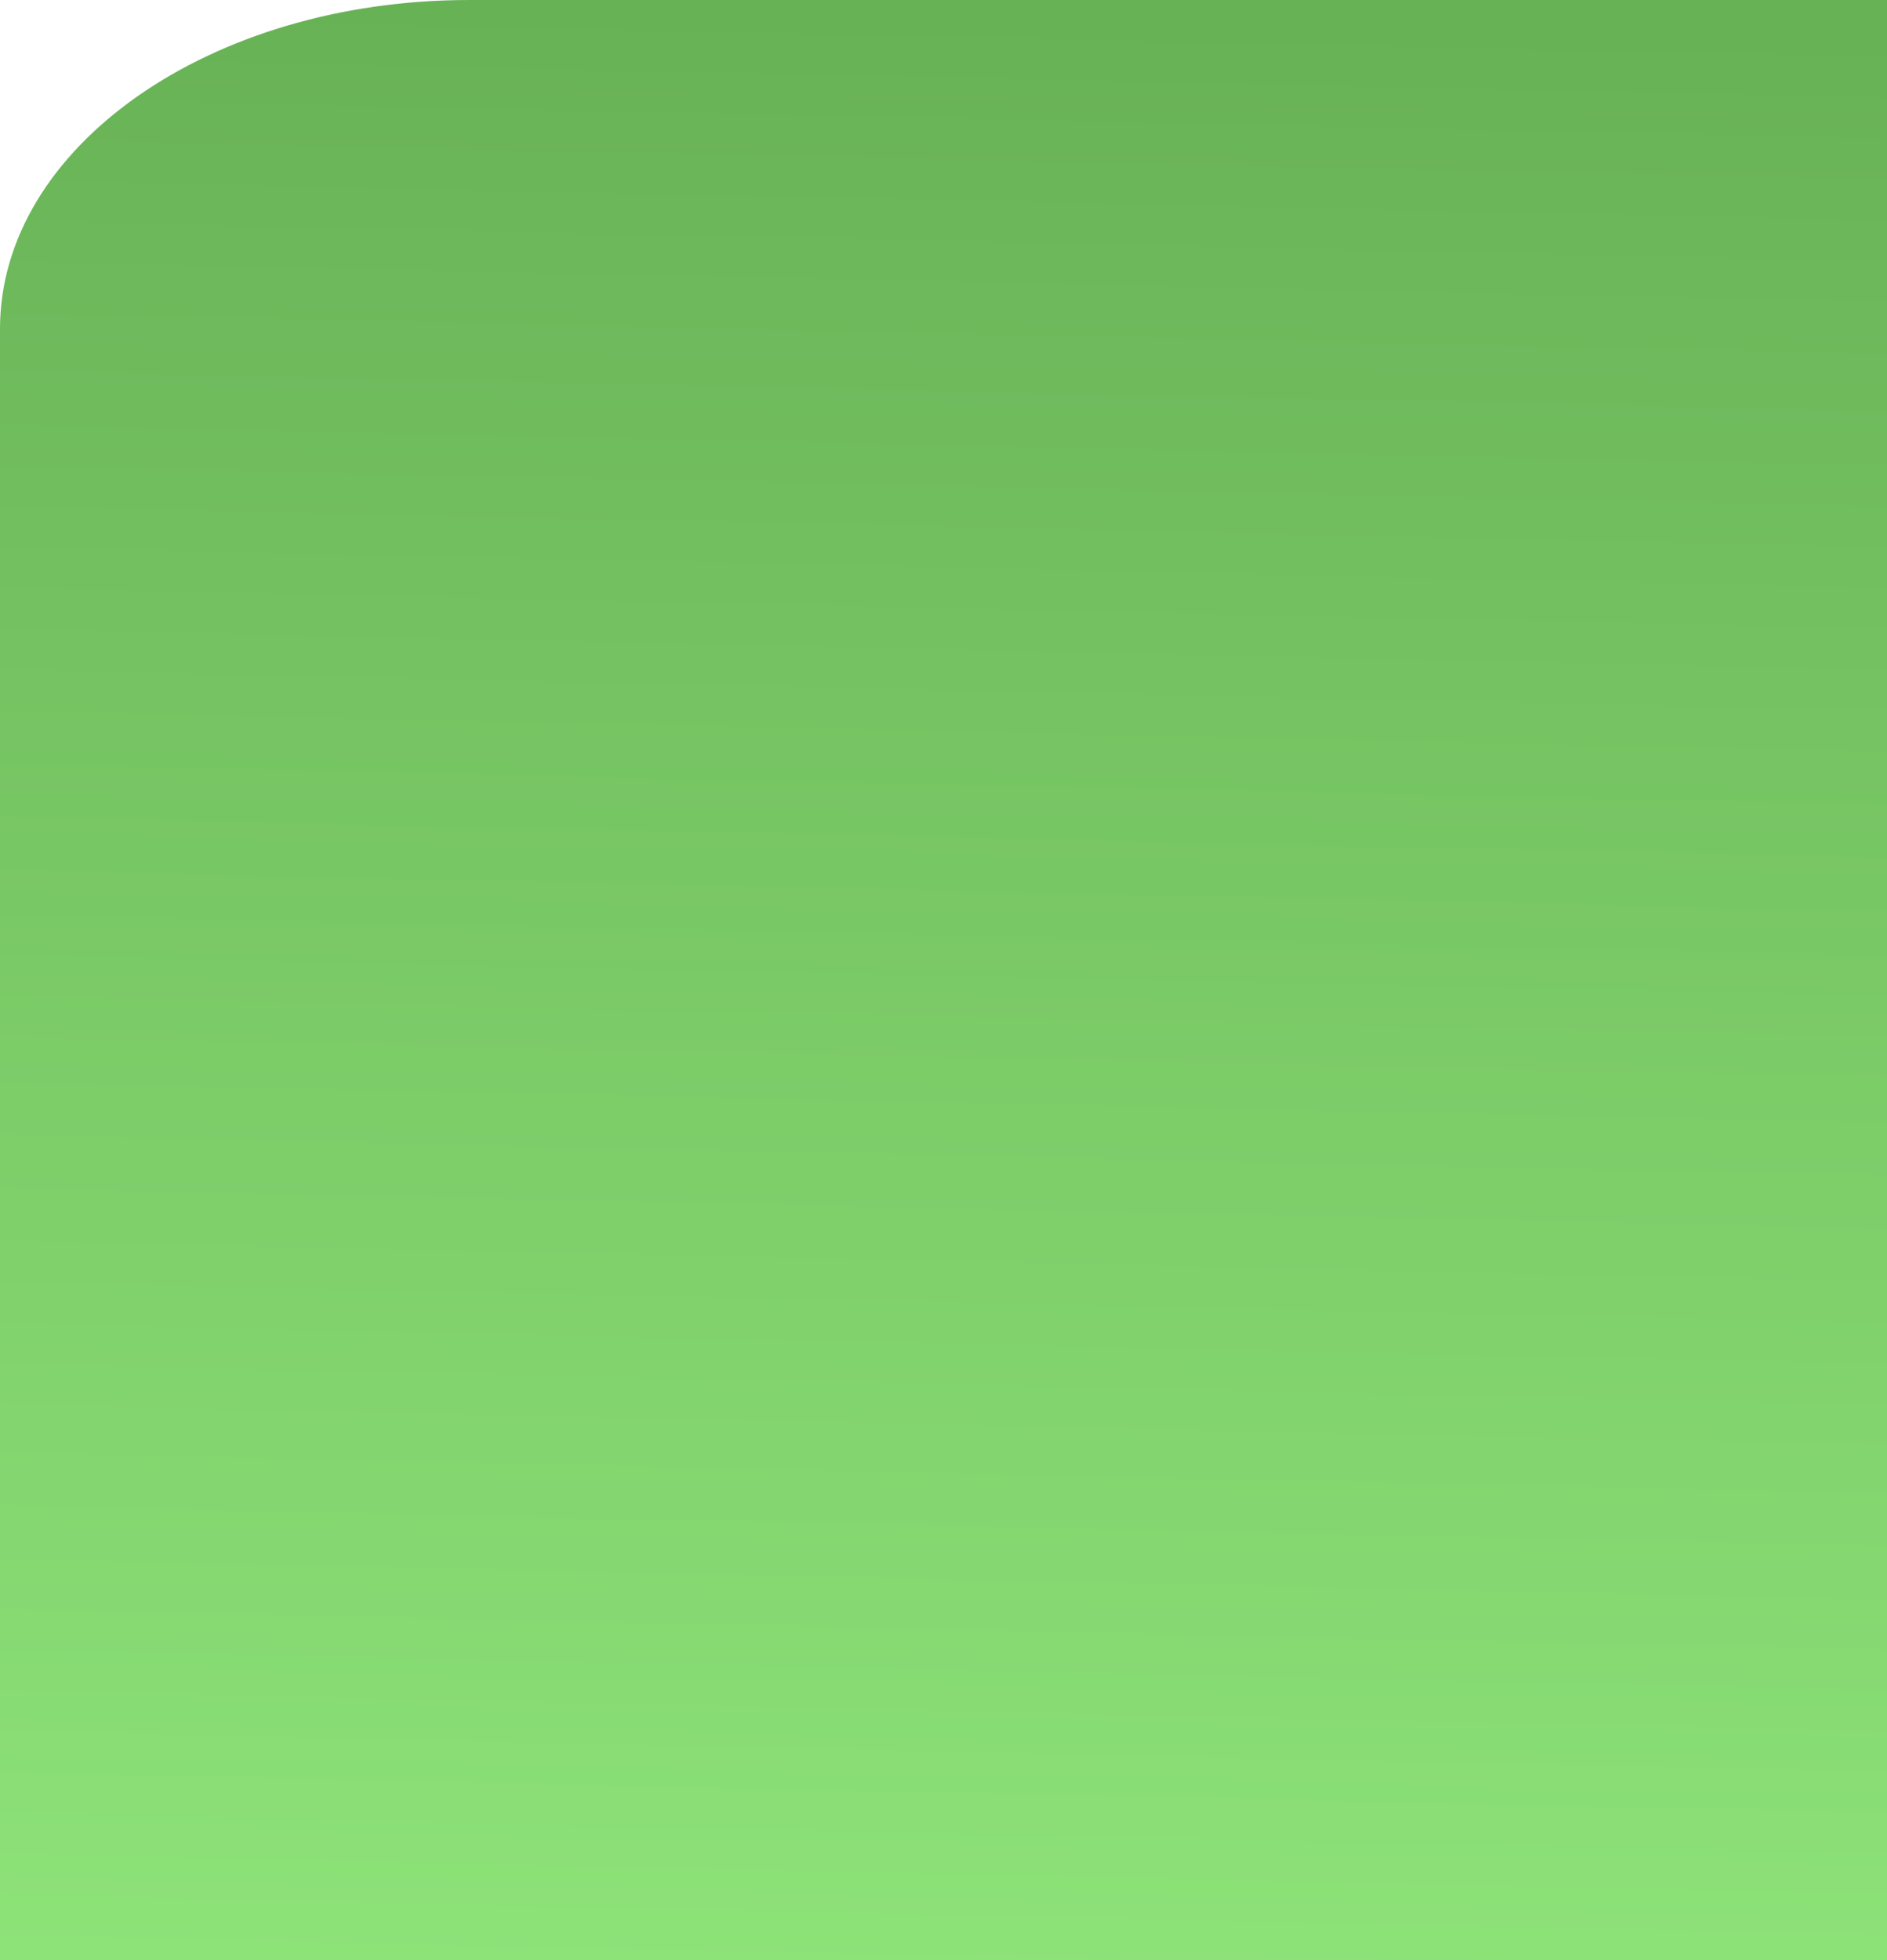
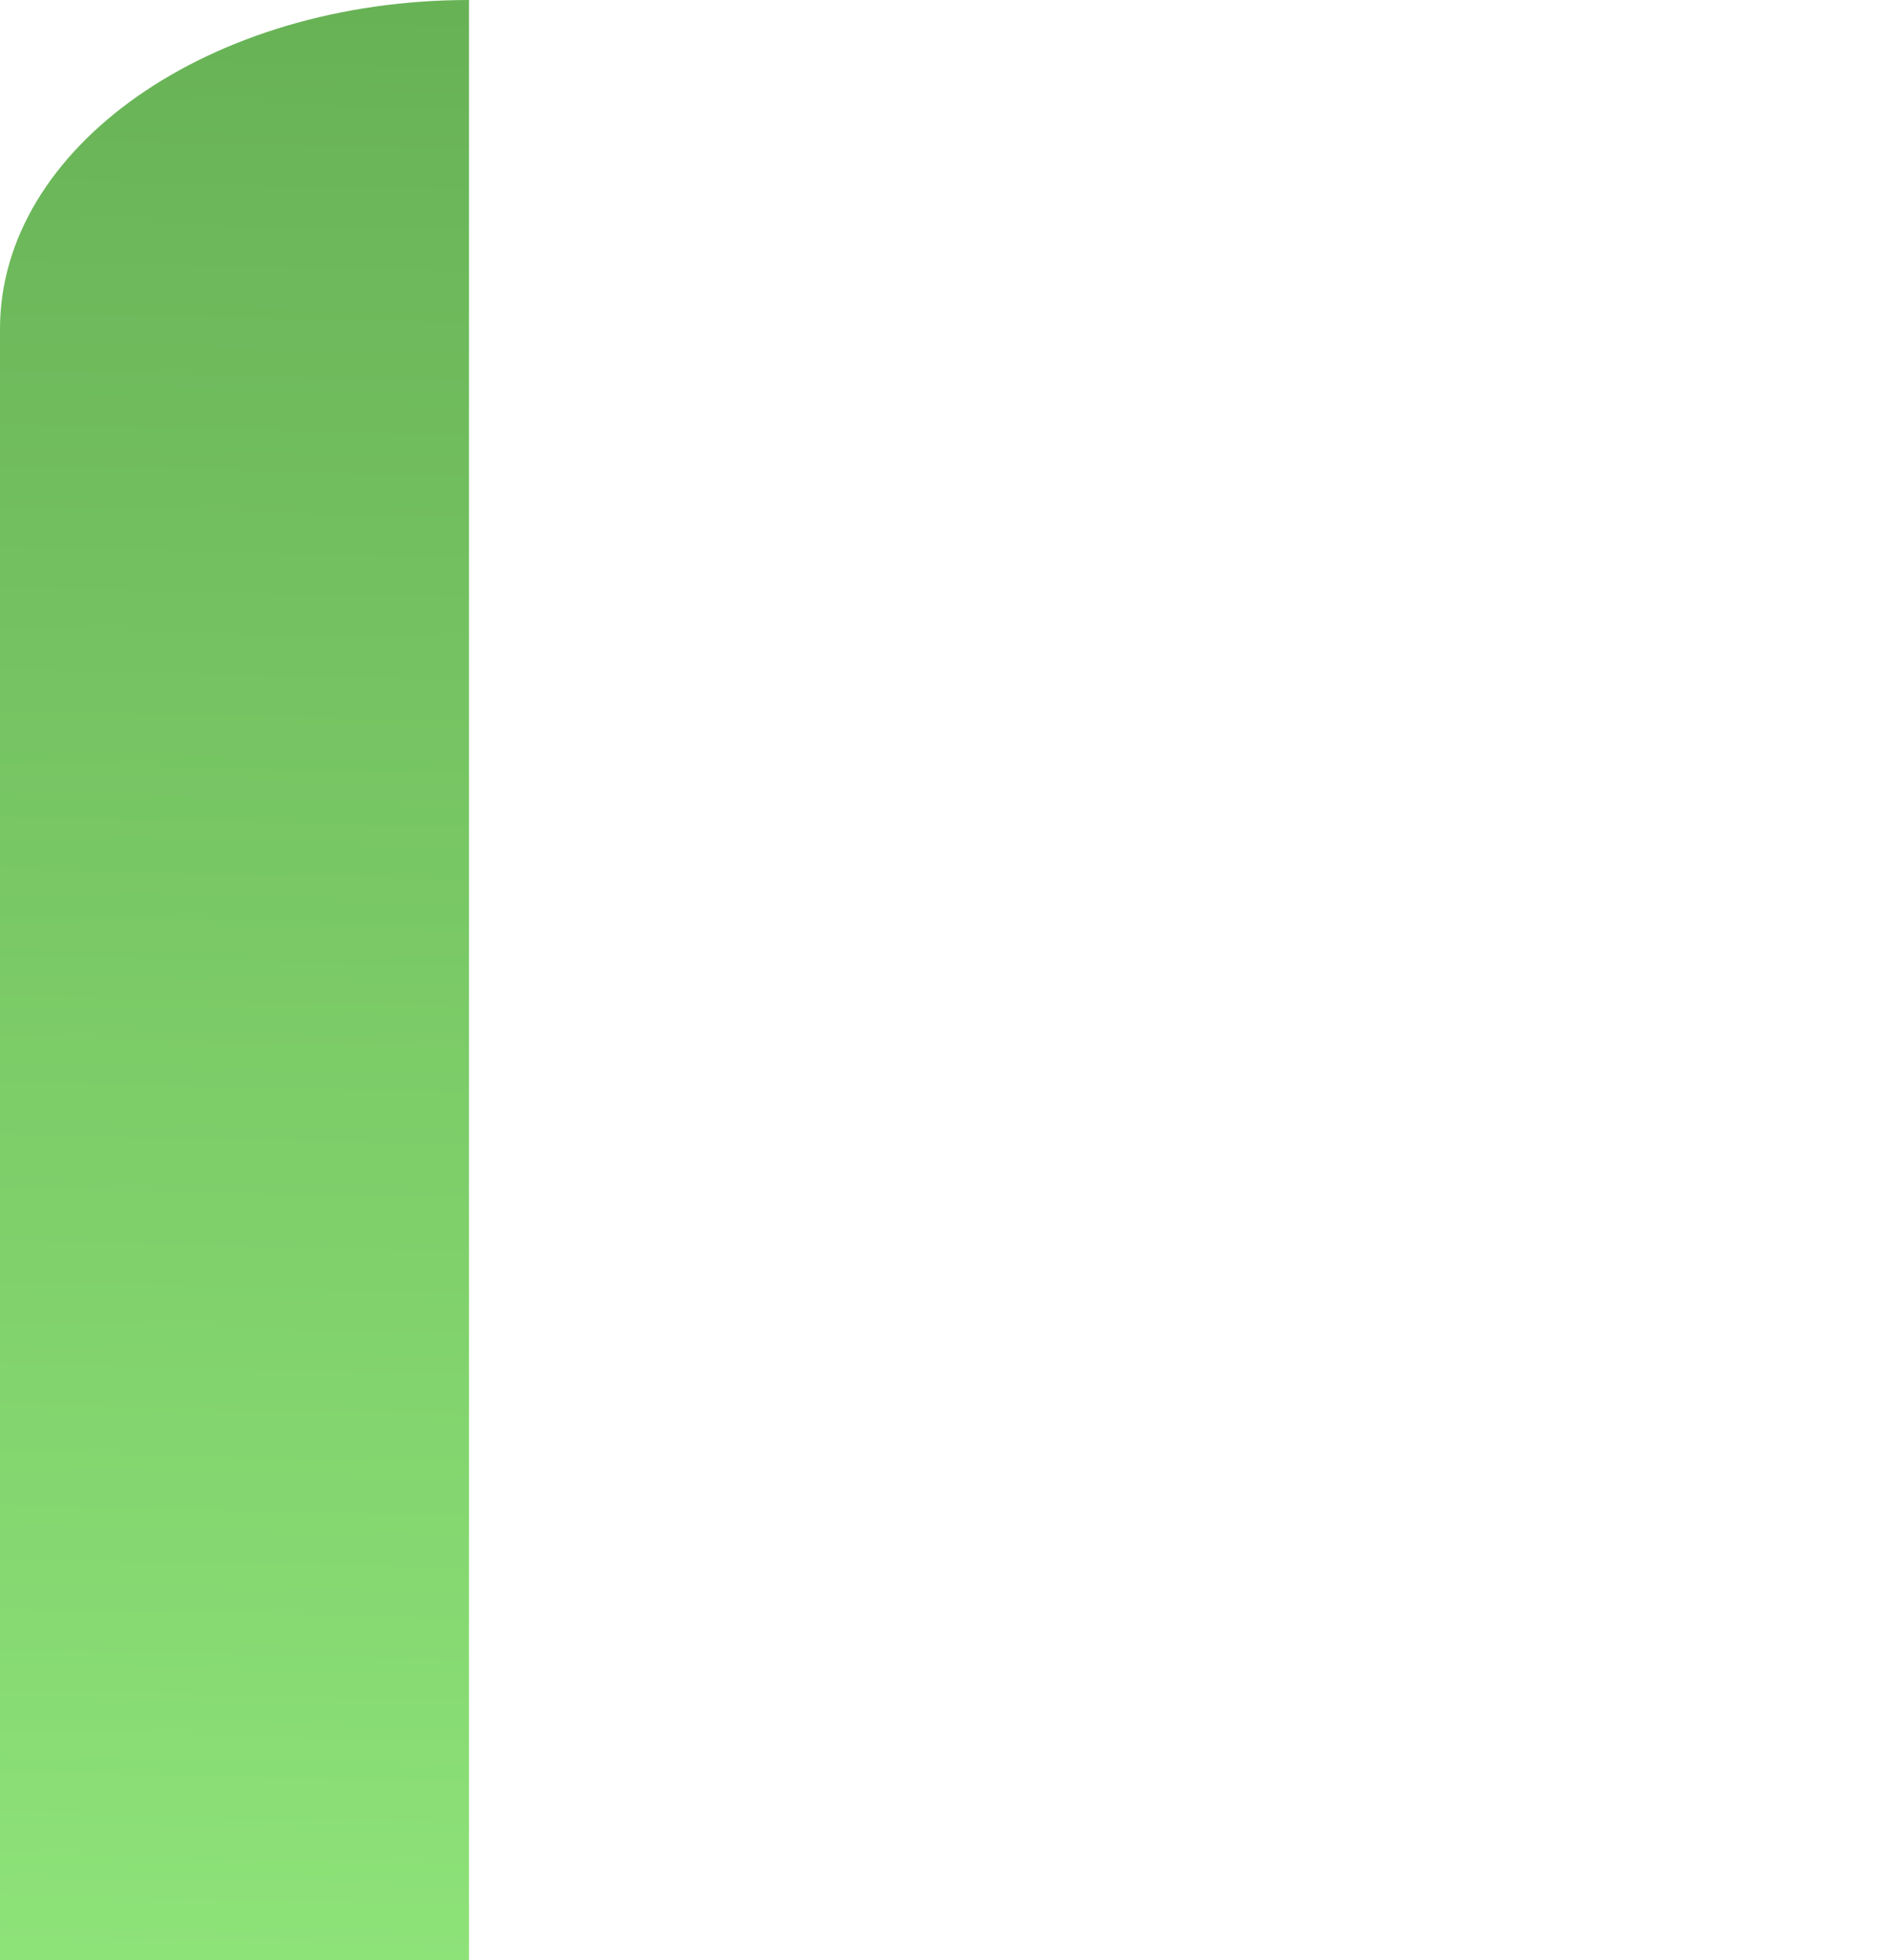
<svg xmlns="http://www.w3.org/2000/svg" width="26" height="27" viewBox="0 0 26 27" fill="none">
-   <path d="M6.462 0H26V27H0V4.531C0 2.029 2.894 0 6.462 0Z" fill="url(#paint0_linear_471_3600)" />
+   <path d="M6.462 0V27H0V4.531C0 2.029 2.894 0 6.462 0Z" fill="url(#paint0_linear_471_3600)" />
  <defs>
    <linearGradient id="paint0_linear_471_3600" x1="2.364" y1="27" x2="2.947" y2="-0" gradientUnits="userSpaceOnUse">
      <stop stop-color="#8DE278" />
      <stop offset="1" stop-color="#68B256" />
    </linearGradient>
  </defs>
</svg>